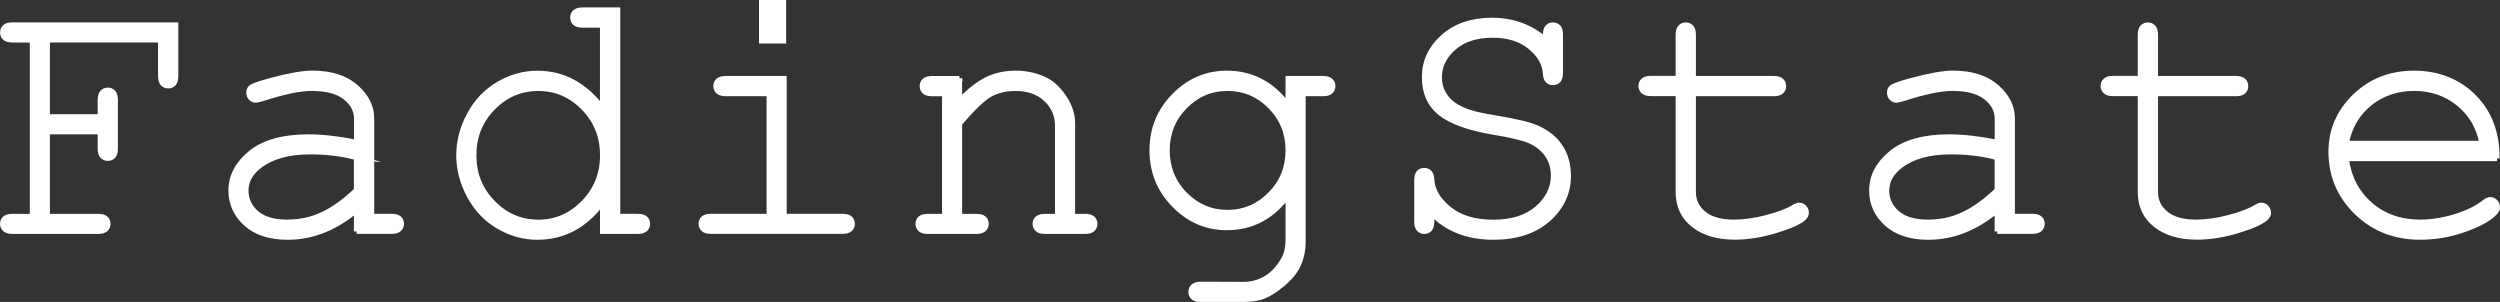
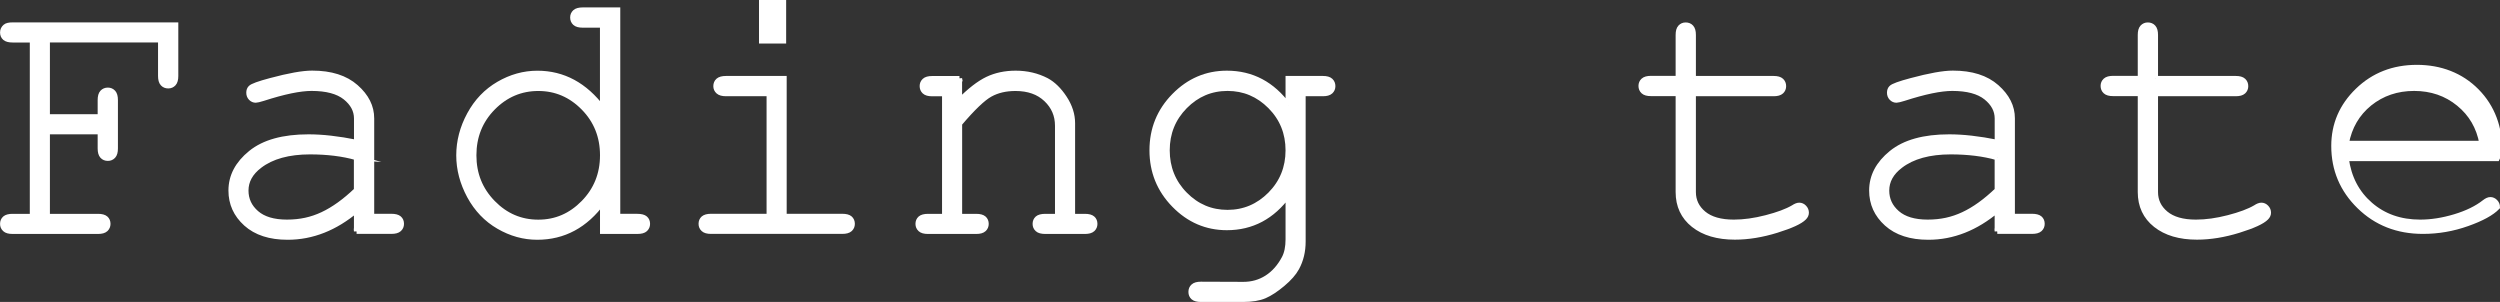
<svg xmlns="http://www.w3.org/2000/svg" viewBox="0 0 472.33 57.05">
  <rect x="0" y="0" width="472.33" height="57.05" fill="#333333" stroke="none" />
  <defs>
    <style>
      .cls-1 {
        stroke: #ffffff;
        stroke-miterlimit: 10;
        fill: #ffffff;
      }
    </style>
  </defs>
  <g>
    <g>
      <path class="cls-1" d="M8.93,24.88v16.02h9.59c.67,0,1.14.13,1.43.38.29.25.43.59.43,1.02,0,.4-.15.73-.43,1-.29.27-.77.4-1.43.4H2.37c-.67,0-1.14-.13-1.43-.4-.29-.27-.43-.6-.43-1,0-.42.14-.76.43-1.02.29-.25.77-.38,1.43-.38h3.76V7.53h-3.76c-.67,0-1.14-.13-1.43-.38-.29-.26-.43-.59-.43-1.02s.17-.78.5-1.07c.24-.22.7-.33,1.37-.33h30.81v9.62c0,.67-.13,1.14-.4,1.43-.27.29-.6.43-1,.43-.42,0-.77-.14-1.03-.43-.27-.29-.4-.77-.4-1.43v-6.83H8.93v14.55h10.02v-3.16c0-.67.13-1.14.4-1.43.27-.29.61-.43,1.03-.43.4,0,.73.14,1,.43.27.29.4.77.4,1.43v9.13c0,.67-.13,1.14-.4,1.43-.27.29-.6.43-1,.43-.42,0-.77-.14-1.03-.43-.27-.29-.4-.77-.4-1.43v-3.16h-10.02Z" />
      <path class="cls-1" d="M67.37,43.7v-4.03c-4.06,3.42-8.4,5.13-13.02,5.13-3.35,0-5.97-.85-7.86-2.55-1.89-1.7-2.83-3.78-2.83-6.25,0-2.71,1.24-5.07,3.73-7.09,2.49-2.02,6.12-3.03,10.89-3.03,1.29,0,2.69.08,4.2.25,1.51.17,3.14.43,4.9.78v-4.53c0-1.53-.71-2.86-2.13-4-1.42-1.13-3.55-1.7-6.39-1.7-2.18,0-5.23.63-9.16,1.9-.71.22-1.17.33-1.37.33-.36,0-.66-.13-.92-.4-.26-.27-.38-.6-.38-1,0-.38.11-.68.33-.9.31-.33,1.57-.79,3.76-1.37,3.46-.93,6.08-1.4,7.86-1.4,3.53,0,6.28.87,8.26,2.62,1.98,1.74,2.96,3.71,2.96,5.91v18.52h3.73c.69,0,1.18.13,1.47.38s.43.59.43,1.02c0,.4-.14.73-.43,1s-.78.4-1.47.4h-6.56ZM67.37,29.77c-1.31-.38-2.7-.65-4.16-.83-1.47-.18-3.01-.27-4.63-.27-4.06,0-7.24.88-9.53,2.63-1.73,1.31-2.6,2.88-2.6,4.7,0,1.69.66,3.11,1.98,4.26,1.32,1.15,3.25,1.73,5.78,1.73s4.67-.48,6.74-1.45,4.21-2.5,6.41-4.61v-6.16Z" />
      <path class="cls-1" d="M116.69,1.9v39h3.73c.69,0,1.18.13,1.47.38.29.25.43.59.43,1.02,0,.4-.15.73-.43,1-.29.27-.78.4-1.47.4h-6.56v-5.56c-3.24,4.44-7.36,6.66-12.36,6.66-2.53,0-4.96-.67-7.28-2.02-2.32-1.34-4.15-3.26-5.5-5.74-1.34-2.49-2.02-5.05-2.02-7.69s.67-5.23,2.02-7.71c1.34-2.48,3.17-4.39,5.5-5.75,2.32-1.35,4.76-2.03,7.31-2.03,4.88,0,8.99,2.22,12.32,6.66V4.73h-3.73c-.69,0-1.18-.13-1.47-.4-.29-.27-.43-.61-.43-1.03,0-.4.14-.73.43-1,.29-.27.78-.4,1.47-.4h6.56ZM113.86,29.34c0-3.55-1.2-6.55-3.6-8.99s-5.25-3.66-8.56-3.66-6.19,1.22-8.59,3.66-3.6,5.44-3.6,8.99,1.2,6.52,3.6,8.98,5.26,3.68,8.59,3.68,6.16-1.23,8.56-3.68,3.6-5.45,3.6-8.98Z" />
      <path class="cls-1" d="M148.13,14.85v26.04h10.99c.69,0,1.18.13,1.46.38s.43.59.43,1.02c0,.4-.14.73-.43,1s-.78.4-1.46.4h-24.78c-.67,0-1.14-.13-1.43-.4-.29-.27-.43-.6-.43-1,0-.42.14-.76.43-1.02.29-.25.77-.38,1.43-.38h10.99v-23.21h-8.16c-.67,0-1.15-.13-1.45-.4-.3-.27-.45-.6-.45-1,0-.42.14-.77.43-1.03s.78-.4,1.47-.4h10.96ZM148.03.5v7.23h-4.13V.5h4.13Z" />
      <path class="cls-1" d="M181.27,14.85v4.23c1.95-1.98,3.72-3.34,5.29-4.1,1.58-.75,3.35-1.13,5.33-1.13,2.13,0,4.07.46,5.83,1.37,1.24.67,2.37,1.77,3.38,3.31s1.52,3.12,1.52,4.75v17.62h2.36c.67,0,1.14.13,1.43.38.29.25.43.59.43,1.02,0,.4-.14.73-.43,1-.29.27-.77.4-1.43.4h-7.49c-.69,0-1.18-.13-1.47-.4-.29-.27-.43-.6-.43-1,0-.42.14-.76.43-1.02.29-.25.78-.38,1.47-.38h2.33v-17.15c0-1.98-.72-3.65-2.16-5.01-1.44-1.37-3.38-2.05-5.8-2.05-1.84,0-3.44.37-4.79,1.12-1.35.74-3.29,2.59-5.79,5.54v17.55h3.16c.67,0,1.14.13,1.43.38.29.25.43.59.43,1.02,0,.4-.14.73-.43,1-.29.27-.77.4-1.43.4h-9.12c-.67,0-1.14-.13-1.43-.4-.29-.27-.43-.6-.43-1,0-.42.14-.76.43-1.02.29-.25.77-.38,1.43-.38h3.16v-23.21h-2.37c-.67,0-1.14-.13-1.43-.4-.29-.27-.43-.61-.43-1.03,0-.4.14-.73.43-1,.29-.27.77-.4,1.43-.4h5.16Z" />
      <path class="cls-1" d="M243.38,19.98v-5.13h6.56c.67,0,1.14.13,1.43.4.29.27.43.61.43,1.03,0,.4-.14.73-.43,1-.29.27-.77.4-1.43.4h-3.76v27.94c0,1.87-.4,3.53-1.2,5-.53.98-1.42,1.99-2.66,3.03-1.24,1.04-2.38,1.79-3.4,2.23s-2.39.67-4.1.67h-7.93c-.67,0-1.14-.13-1.43-.38-.29-.26-.43-.59-.43-1.02s.14-.77.43-1.03c.29-.27.77-.4,1.43-.4l8.03.03c1.64,0,3.12-.42,4.45-1.27,1.32-.84,2.42-2.08,3.28-3.7.49-.93.73-2.12.73-3.56v-8.39c-3,4.11-6.86,6.16-11.59,6.16-3.84,0-7.16-1.43-9.94-4.28-2.79-2.85-4.18-6.29-4.18-10.31s1.39-7.45,4.18-10.29c2.79-2.84,6.1-4.26,9.94-4.26,4.73,0,8.59,2.04,11.59,6.13ZM243.38,28.41c0-3.29-1.13-6.06-3.38-8.33-2.25-2.26-4.95-3.4-8.08-3.4s-5.82,1.14-8.06,3.41c-2.24,2.28-3.36,5.05-3.36,8.31s1.12,6.07,3.36,8.34c2.24,2.28,4.93,3.41,8.06,3.41s5.82-1.14,8.08-3.41c2.25-2.28,3.38-5.06,3.38-8.34Z" />
-       <path class="cls-1" d="M292,7.53v-.93c0-.67.13-1.14.38-1.43.25-.29.59-.43,1.02-.43s.76.14,1.02.43c.25.29.38.77.38,1.43v7.13c0,.67-.13,1.14-.38,1.43-.25.29-.59.43-1.02.43-.4,0-.73-.13-.98-.4-.26-.27-.39-.7-.42-1.3-.11-1.87-1.07-3.54-2.88-5.03s-4.18-2.23-7.11-2.23c-3.09,0-5.54.79-7.36,2.38-1.82,1.59-2.73,3.46-2.73,5.61,0,1.11.25,2.12.77,3.03.51.91,1.19,1.65,2.03,2.21s1.8,1.02,2.86,1.37c1.07.34,2.73.71,5,1.08,3.8.62,6.42,1.25,7.86,1.9,1.93.87,3.39,2.06,4.38,3.6.99,1.53,1.48,3.34,1.48,5.43,0,3.2-1.28,5.92-3.83,8.18-2.55,2.25-5.99,3.38-10.32,3.38-4.86,0-8.75-1.52-11.66-4.56v1.6c0,.67-.13,1.14-.38,1.43-.26.29-.59.43-1.02.43s-.73-.14-1-.43c-.27-.29-.4-.77-.4-1.43v-7.73c0-.69.13-1.18.38-1.46.25-.29.59-.43,1.02-.43.4,0,.73.13.98.4.25.27.39.7.42,1.3.11,2.04,1.2,3.9,3.28,5.58,2.08,1.68,4.87,2.51,8.38,2.51s6.28-.88,8.31-2.63,3.05-3.83,3.05-6.23c0-1.46-.39-2.77-1.17-3.91-.78-1.14-1.93-2.05-3.46-2.71-1.07-.47-3.29-.99-6.66-1.57-4.64-.78-7.98-1.96-10.02-3.56s-3.06-3.87-3.06-6.83,1.17-5.45,3.51-7.56c2.34-2.11,5.43-3.16,9.27-3.16s7.27,1.23,10.09,3.7Z" />
      <path class="cls-1" d="M319.91,14.85h15.19c.67,0,1.14.13,1.43.4.29.27.43.61.43,1.03,0,.4-.14.73-.43,1-.29.27-.77.4-1.43.4h-15.19v18.62c0,1.62.65,2.98,1.95,4.06s3.2,1.63,5.71,1.63c1.89,0,3.93-.28,6.13-.85,2.2-.57,3.91-1.2,5.13-1.92.44-.29.81-.43,1.1-.43.35,0,.67.14.93.42.27.28.4.61.4.98,0,.33-.14.64-.43.93-.71.73-2.44,1.53-5.18,2.38-2.74.85-5.37,1.28-7.88,1.28-3.26,0-5.86-.77-7.79-2.3-1.93-1.53-2.9-3.6-2.9-6.2v-18.62h-5.16c-.67,0-1.14-.13-1.43-.4-.29-.27-.43-.61-.43-1.03,0-.4.14-.73.43-1,.29-.27.77-.4,1.43-.4h5.16V6.6c0-.67.13-1.14.4-1.43.27-.29.6-.43,1-.43.42,0,.77.14,1.03.43.27.29.4.77.4,1.43v8.26Z" />
      <path class="cls-1" d="M377.35,43.7v-4.03c-4.06,3.42-8.4,5.13-13.02,5.13-3.35,0-5.97-.85-7.86-2.55-1.89-1.7-2.83-3.78-2.83-6.25,0-2.71,1.24-5.07,3.73-7.09,2.49-2.02,6.12-3.03,10.89-3.03,1.29,0,2.69.08,4.2.25,1.51.17,3.14.43,4.9.78v-4.53c0-1.53-.71-2.86-2.13-4-1.42-1.13-3.55-1.7-6.39-1.7-2.18,0-5.23.63-9.16,1.9-.71.22-1.17.33-1.37.33-.36,0-.66-.13-.92-.4-.26-.27-.38-.6-.38-1,0-.38.11-.68.33-.9.31-.33,1.57-.79,3.76-1.37,3.46-.93,6.08-1.4,7.86-1.4,3.53,0,6.28.87,8.26,2.62s2.96,3.71,2.96,5.91v18.52h3.73c.69,0,1.18.13,1.47.38.29.25.43.59.43,1.02,0,.4-.14.73-.43,1-.29.27-.78.4-1.47.4h-6.56ZM377.35,29.77c-1.31-.38-2.7-.65-4.16-.83-1.47-.18-3.01-.27-4.63-.27-4.06,0-7.24.88-9.52,2.63-1.73,1.31-2.6,2.88-2.6,4.7,0,1.69.66,3.11,1.98,4.26,1.32,1.15,3.25,1.73,5.78,1.73s4.67-.48,6.74-1.45c2.08-.97,4.21-2.5,6.41-4.61v-6.16Z" />
      <path class="cls-1" d="M407.22,14.85h15.19c.67,0,1.14.13,1.43.4.29.27.43.61.43,1.03,0,.4-.14.73-.43,1-.29.27-.77.4-1.43.4h-15.19v18.62c0,1.62.65,2.98,1.95,4.06s3.2,1.63,5.71,1.63c1.89,0,3.93-.28,6.13-.85,2.2-.57,3.91-1.2,5.13-1.92.44-.29.81-.43,1.1-.43.35,0,.67.14.93.42.27.28.4.61.4.98,0,.33-.14.64-.43.93-.71.73-2.44,1.53-5.18,2.38-2.74.85-5.37,1.28-7.88,1.28-3.26,0-5.86-.77-7.79-2.3-1.93-1.53-2.9-3.6-2.9-6.2v-18.62h-5.16c-.67,0-1.14-.13-1.43-.4-.29-.27-.43-.61-.43-1.03,0-.4.14-.73.43-1,.29-.27.77-.4,1.43-.4h5.16V6.6c0-.67.13-1.14.4-1.43.27-.29.6-.43,1-.43.42,0,.77.14,1.03.43.27.29.4.77.4,1.43v8.26Z" />
-       <path class="cls-1" d="M471.77,29.94h-28.51c.49,3.62,2,6.53,4.55,8.74s5.69,3.31,9.44,3.31c2.09,0,4.27-.34,6.56-1.03,2.29-.69,4.15-1.6,5.59-2.73.42-.33.79-.5,1.1-.5.35,0,.67.14.93.42.27.28.4.61.4.98s-.18.74-.53,1.1c-1.07,1.11-2.96,2.15-5.68,3.11-2.72.97-5.51,1.45-8.38,1.45-4.8,0-8.8-1.57-12.01-4.71s-4.81-6.94-4.81-11.41c0-4.06,1.5-7.55,4.51-10.46,3.01-2.91,6.73-4.36,11.17-4.36s8.34,1.49,11.29,4.48c2.95,2.99,4.41,6.86,4.36,11.61ZM468.93,27.11c-.56-3.09-2.01-5.6-4.38-7.53-2.36-1.93-5.18-2.9-8.44-2.9s-6.07.96-8.43,2.86c-2.35,1.91-3.82,4.43-4.4,7.56h25.64Z" />
+       <path class="cls-1" d="M471.77,29.94h-28.51c.49,3.62,2,6.53,4.55,8.74s5.69,3.31,9.44,3.31c2.09,0,4.27-.34,6.56-1.03,2.29-.69,4.15-1.6,5.59-2.73.42-.33.79-.5,1.1-.5.35,0,.67.14.93.42.27.28.4.61.4.98c-1.07,1.11-2.96,2.15-5.68,3.11-2.72.97-5.51,1.45-8.38,1.45-4.8,0-8.8-1.57-12.01-4.71s-4.81-6.94-4.81-11.41c0-4.06,1.5-7.55,4.51-10.46,3.01-2.91,6.73-4.36,11.17-4.36s8.34,1.49,11.29,4.48c2.95,2.99,4.41,6.86,4.36,11.61ZM468.93,27.11c-.56-3.09-2.01-5.6-4.38-7.53-2.36-1.93-5.18-2.9-8.44-2.9s-6.07.96-8.43,2.86c-2.35,1.91-3.82,4.43-4.4,7.56h25.64Z" />
    </g>
  </g>
</svg>